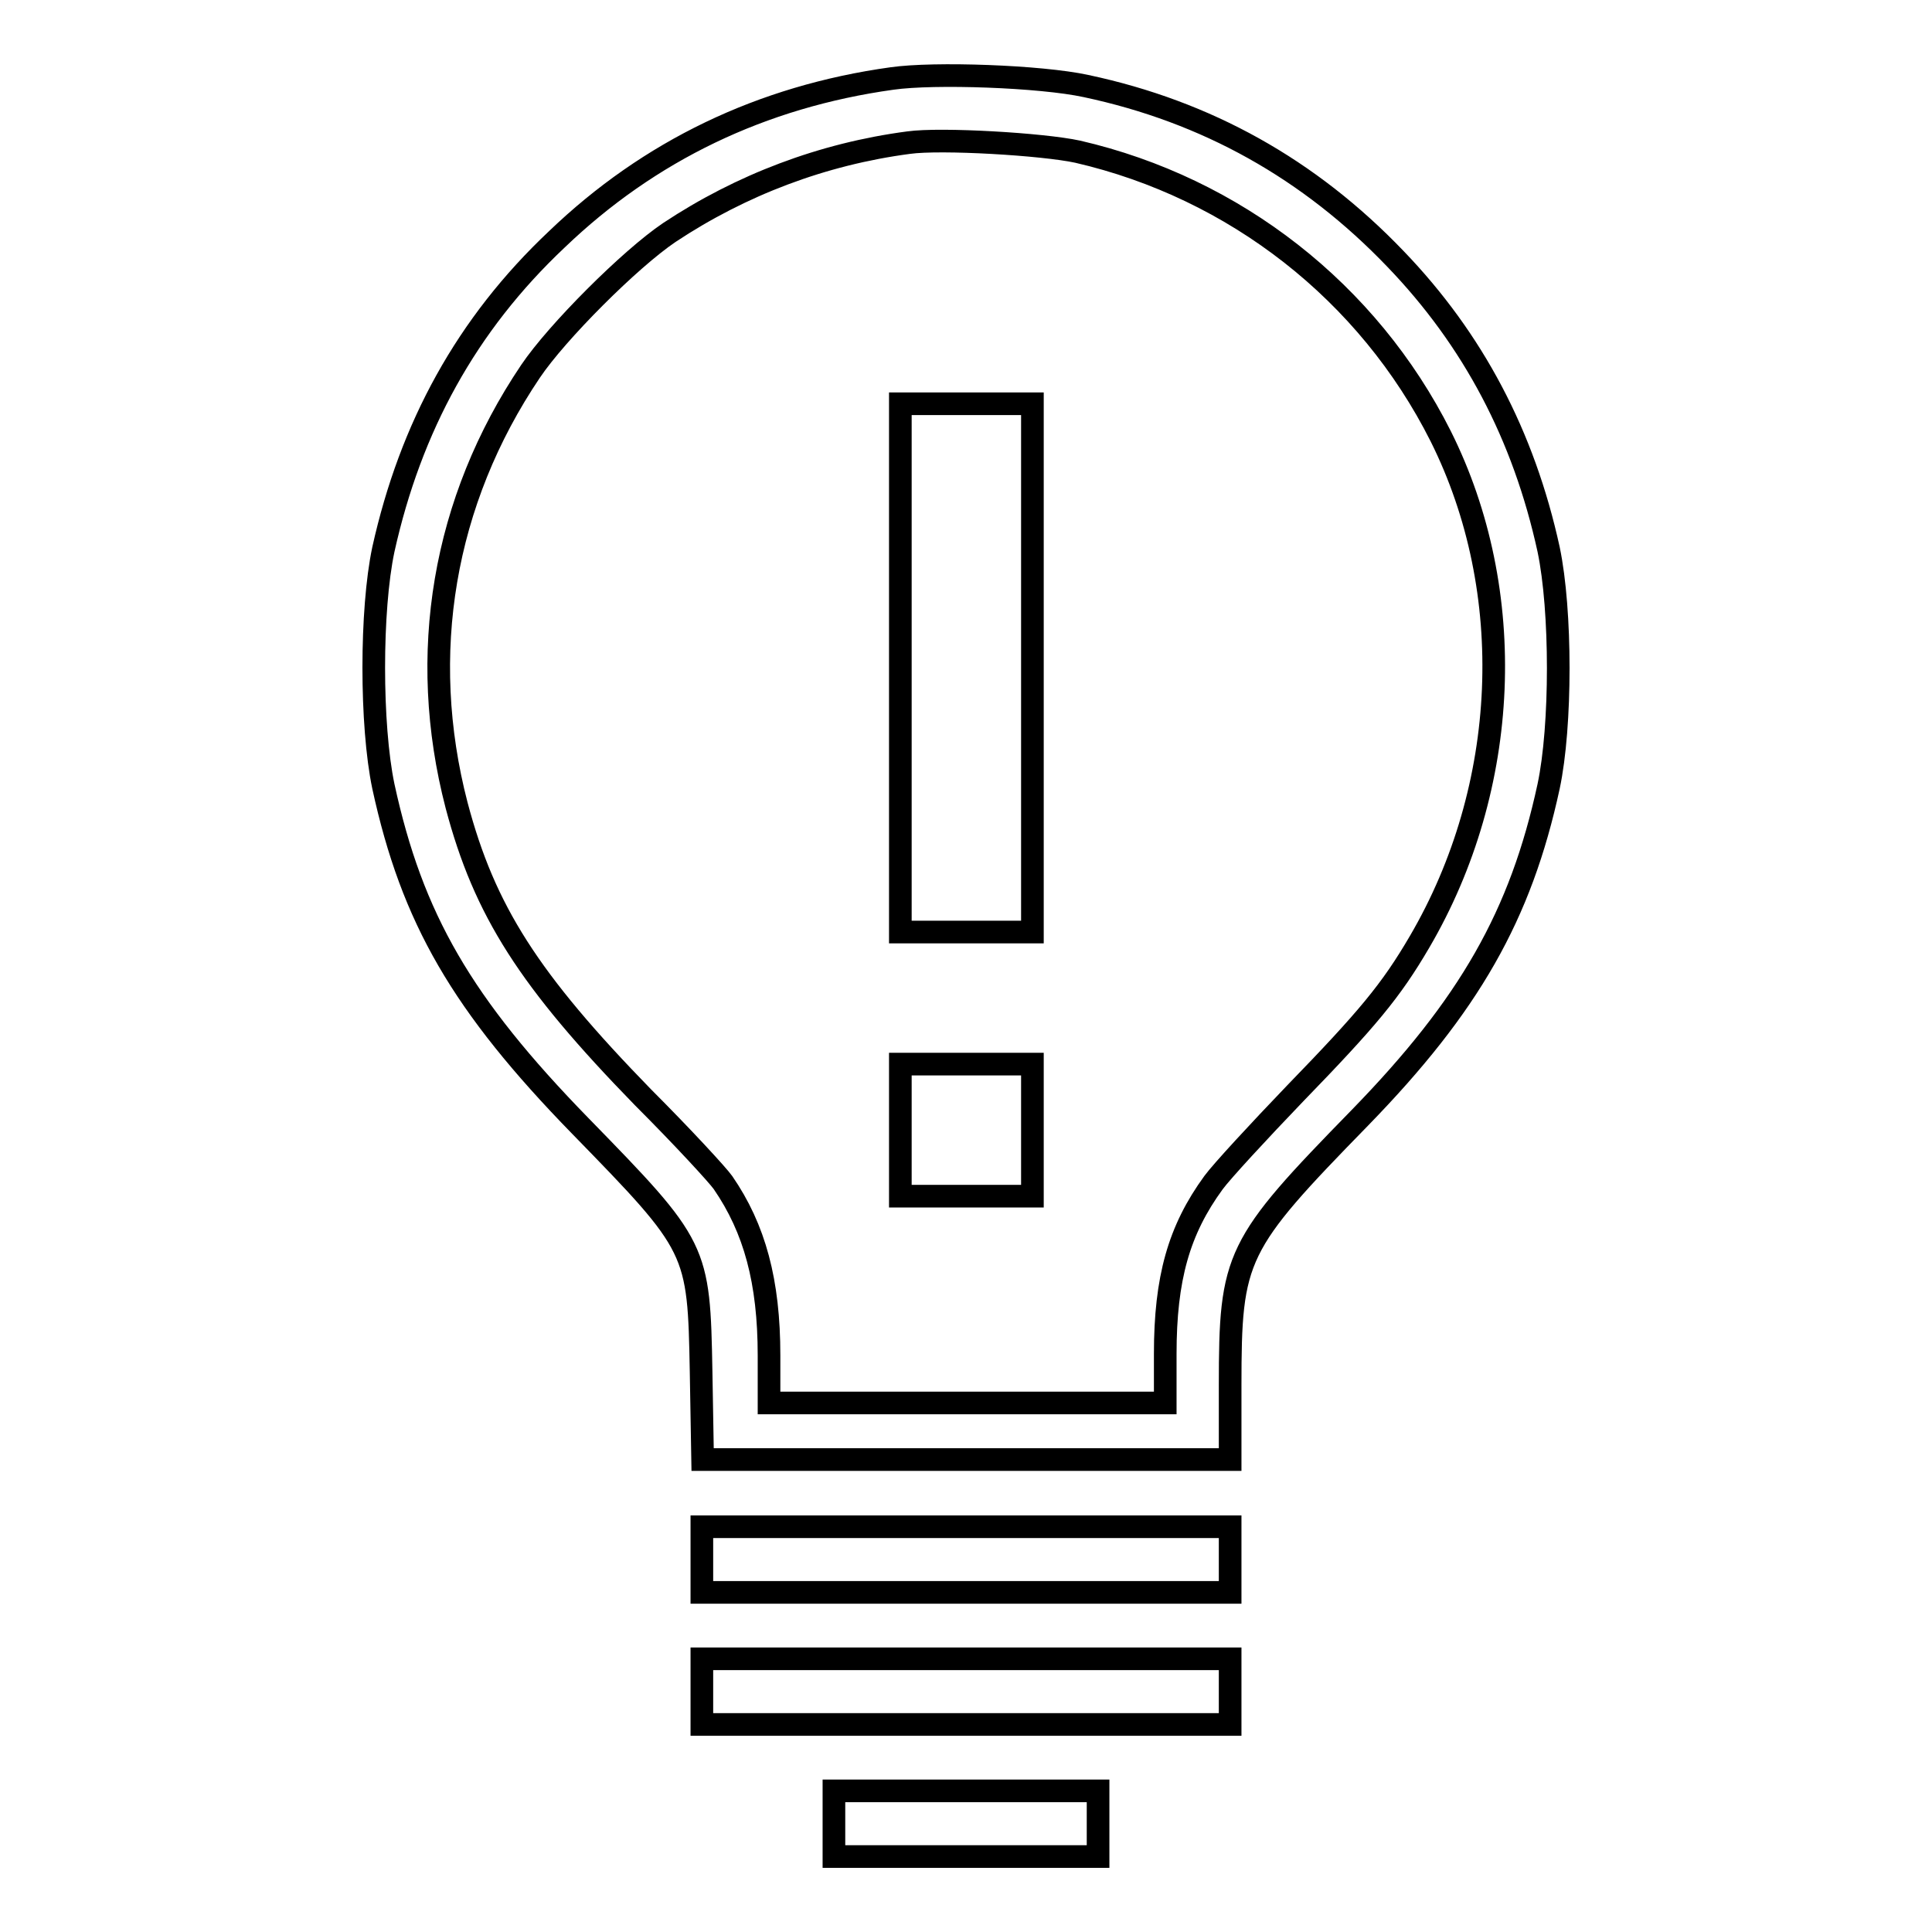
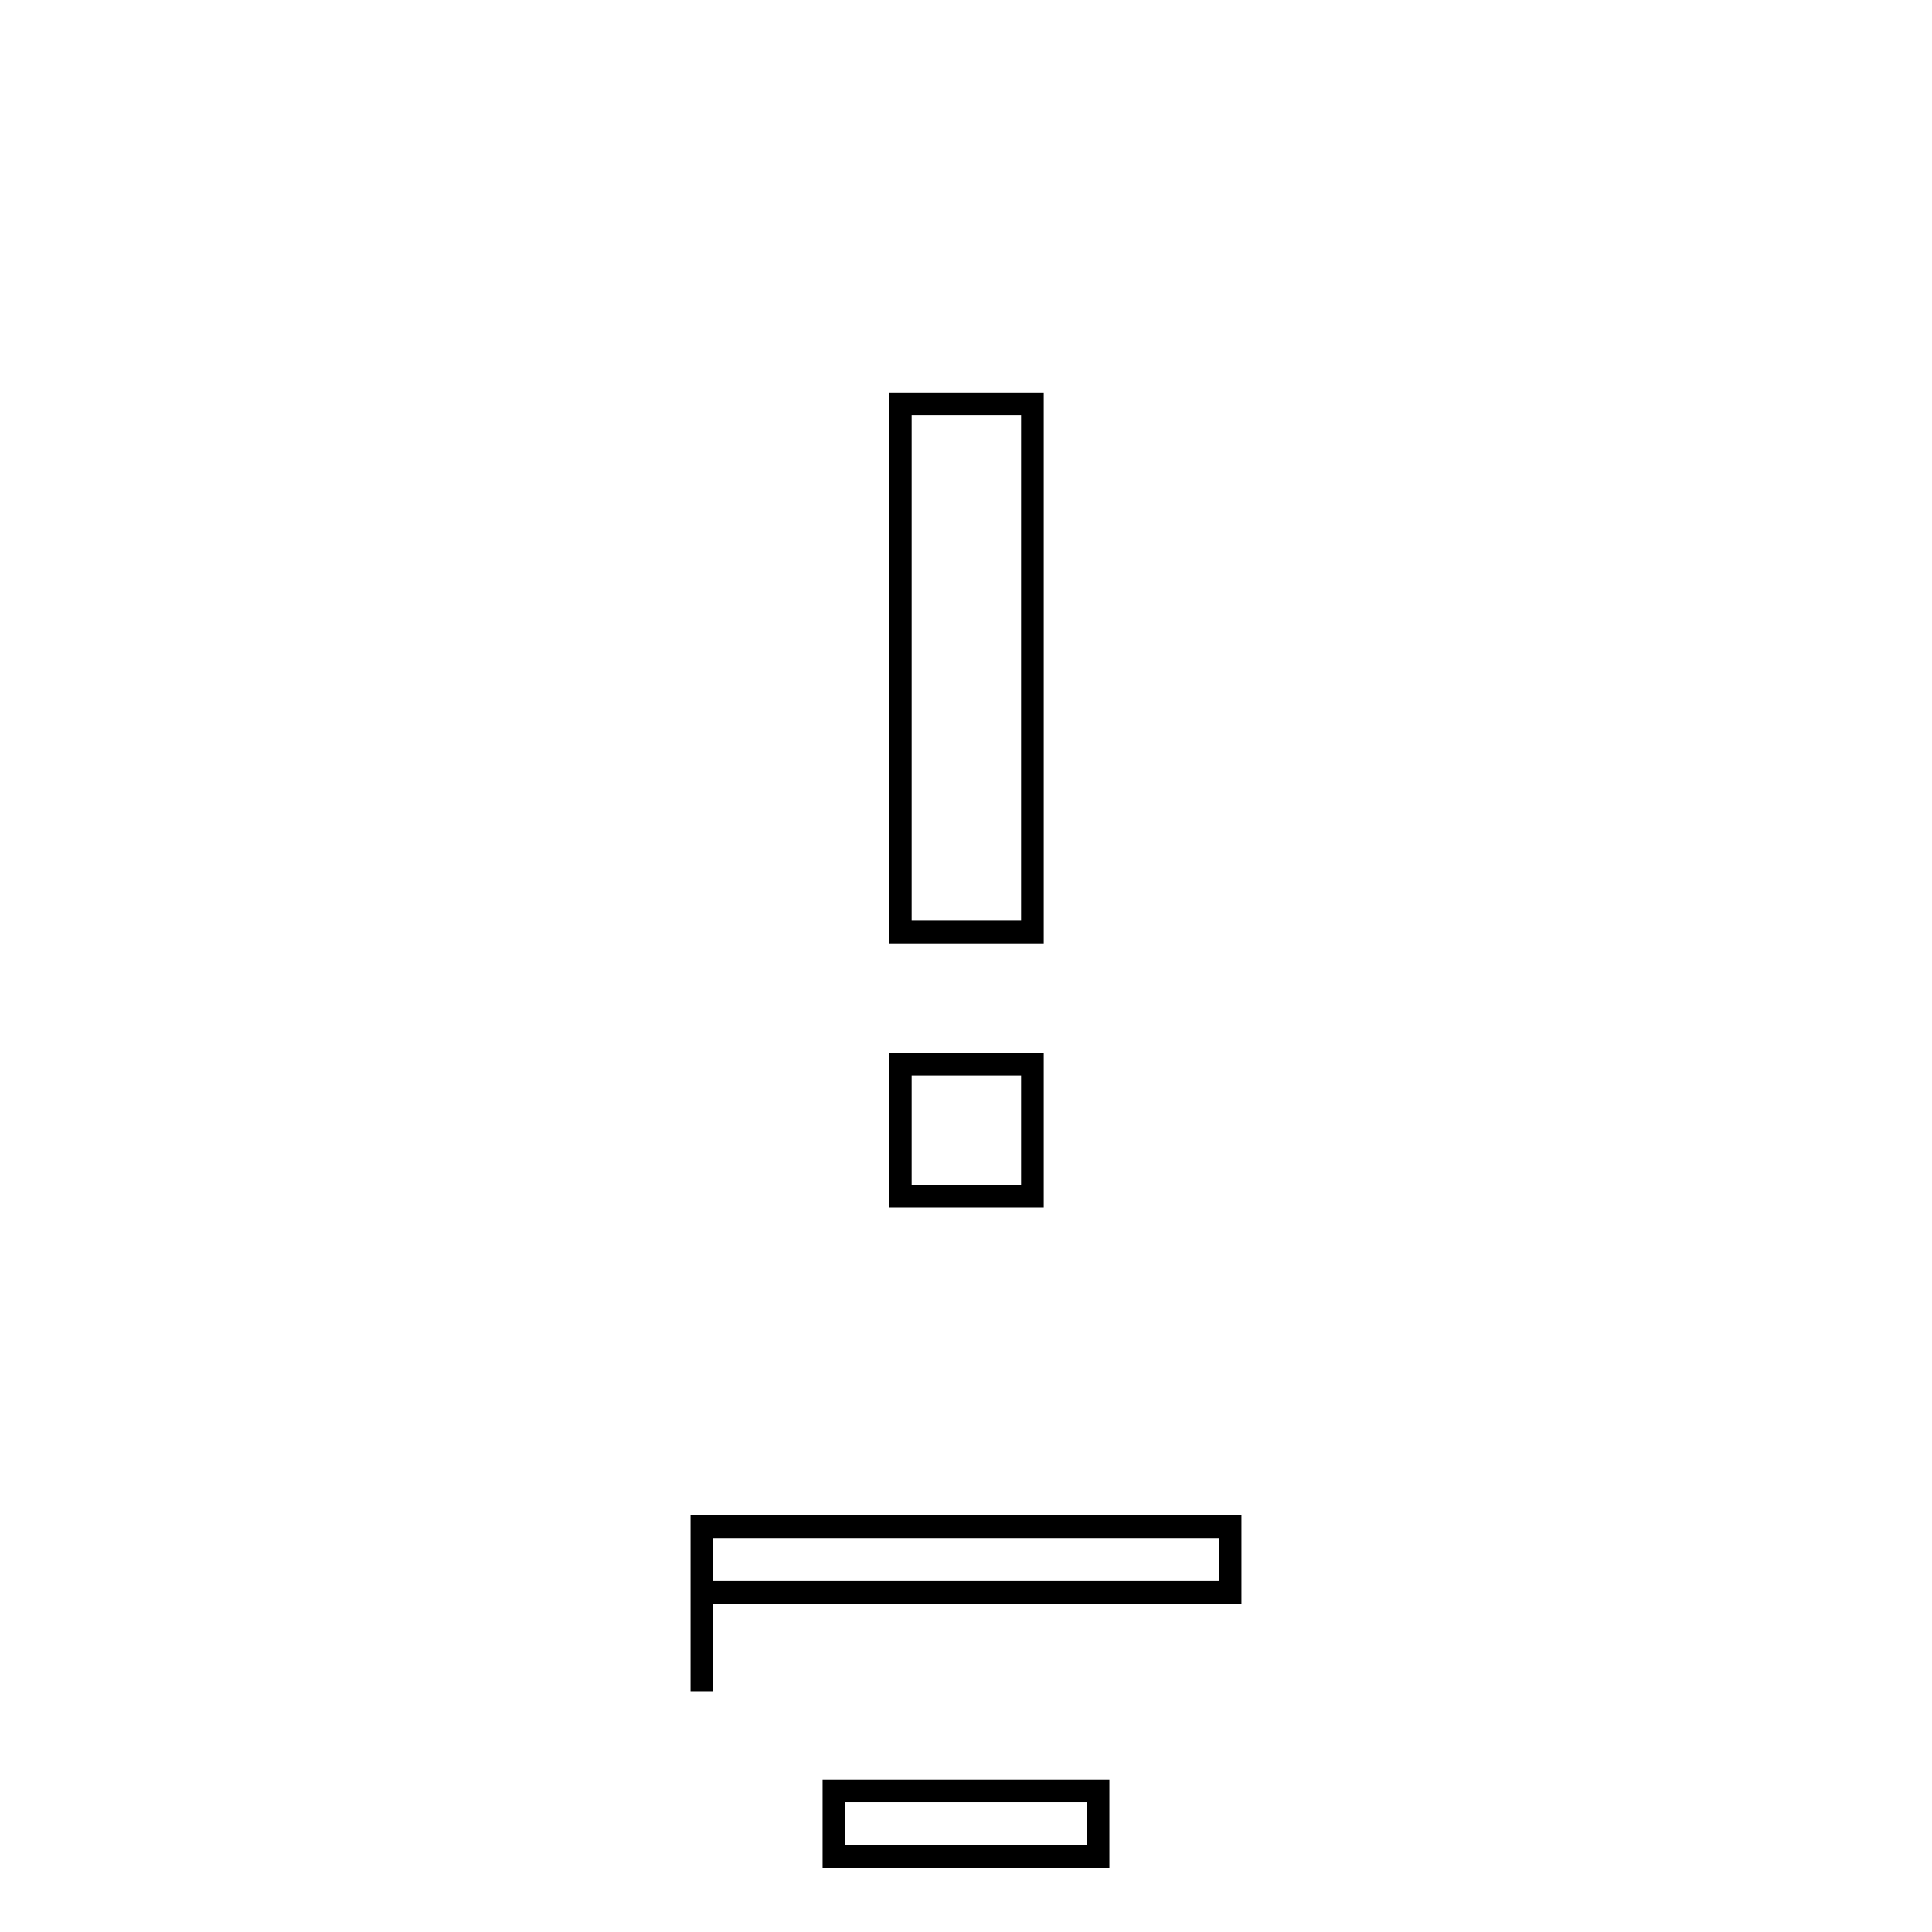
<svg xmlns="http://www.w3.org/2000/svg" version="1.1" x="0px" y="0px" viewBox="0 0 256 256" enable-background="new 0 0 256 256" xml:space="preserve">
  <g>
-     <path stroke-width="3" fill-opacity="0" stroke="#000000" d="M118.2,10.4c-17.3,2.4-32.2,9.6-44.4,21.3C61.8,43,54.4,56.6,50.8,72.8c-1.7,8-1.7,23.3,0,31.4 c3.8,17.5,10.4,28.9,26.1,45c15.6,16,15.7,16.2,16,32.6l0.2,11.6H163v-9.8c0-17.2,0.7-18.6,17.2-35.5c14.5-14.9,21.3-26.8,25-43.9 c1.7-8,1.7-23.3,0-31.4c-3.3-15.1-10-27.8-20.3-38.5c-11.4-11.9-25-19.5-41-22.9C137.9,10.1,123.8,9.6,118.2,10.4z M142.8,20.1 c20.8,4.8,38.5,18.6,48.1,37.7c10.3,20.6,9.2,46.5-2.8,67c-3.8,6.5-6.9,10.2-16.5,20.1c-4.8,5-9.7,10.3-10.8,11.8 c-4.6,6.3-6.4,12.7-6.4,22.7v6.5h-52.5v-6.3c0-9.8-1.9-16.8-6.1-22.9c-0.7-1-5.4-6.1-10.6-11.3c-15.1-15.5-21-24.7-24.7-38.7 c-5.2-20-1.8-40.3,9.8-57.5c3.5-5.2,13.2-14.9,18.4-18.4c9.5-6.3,20.3-10.4,31.7-11.9C124.7,18.3,138.2,19.1,142.8,20.1L142.8,20.1 z" />
-     <path stroke-width="3" fill-opacity="0" stroke="#000000" d="M119.3,88.5v35h17.5v-70h-17.5V88.5z M119.3,149.8v8.7h17.5V141h-17.5V149.8z M93,206.6v4.4h70v-8.7H93 V206.6z M93,224.1v4.4h70v-8.7H93V224.1z M110.5,241.6v4.4h35v-8.7h-35V241.6z" />
+     <path stroke-width="3" fill-opacity="0" stroke="#000000" d="M119.3,88.5v35h17.5v-70h-17.5V88.5z M119.3,149.8v8.7h17.5V141h-17.5V149.8z M93,206.6v4.4h70v-8.7H93 V206.6z v4.4h70v-8.7H93V224.1z M110.5,241.6v4.4h35v-8.7h-35V241.6z" />
  </g>
</svg>